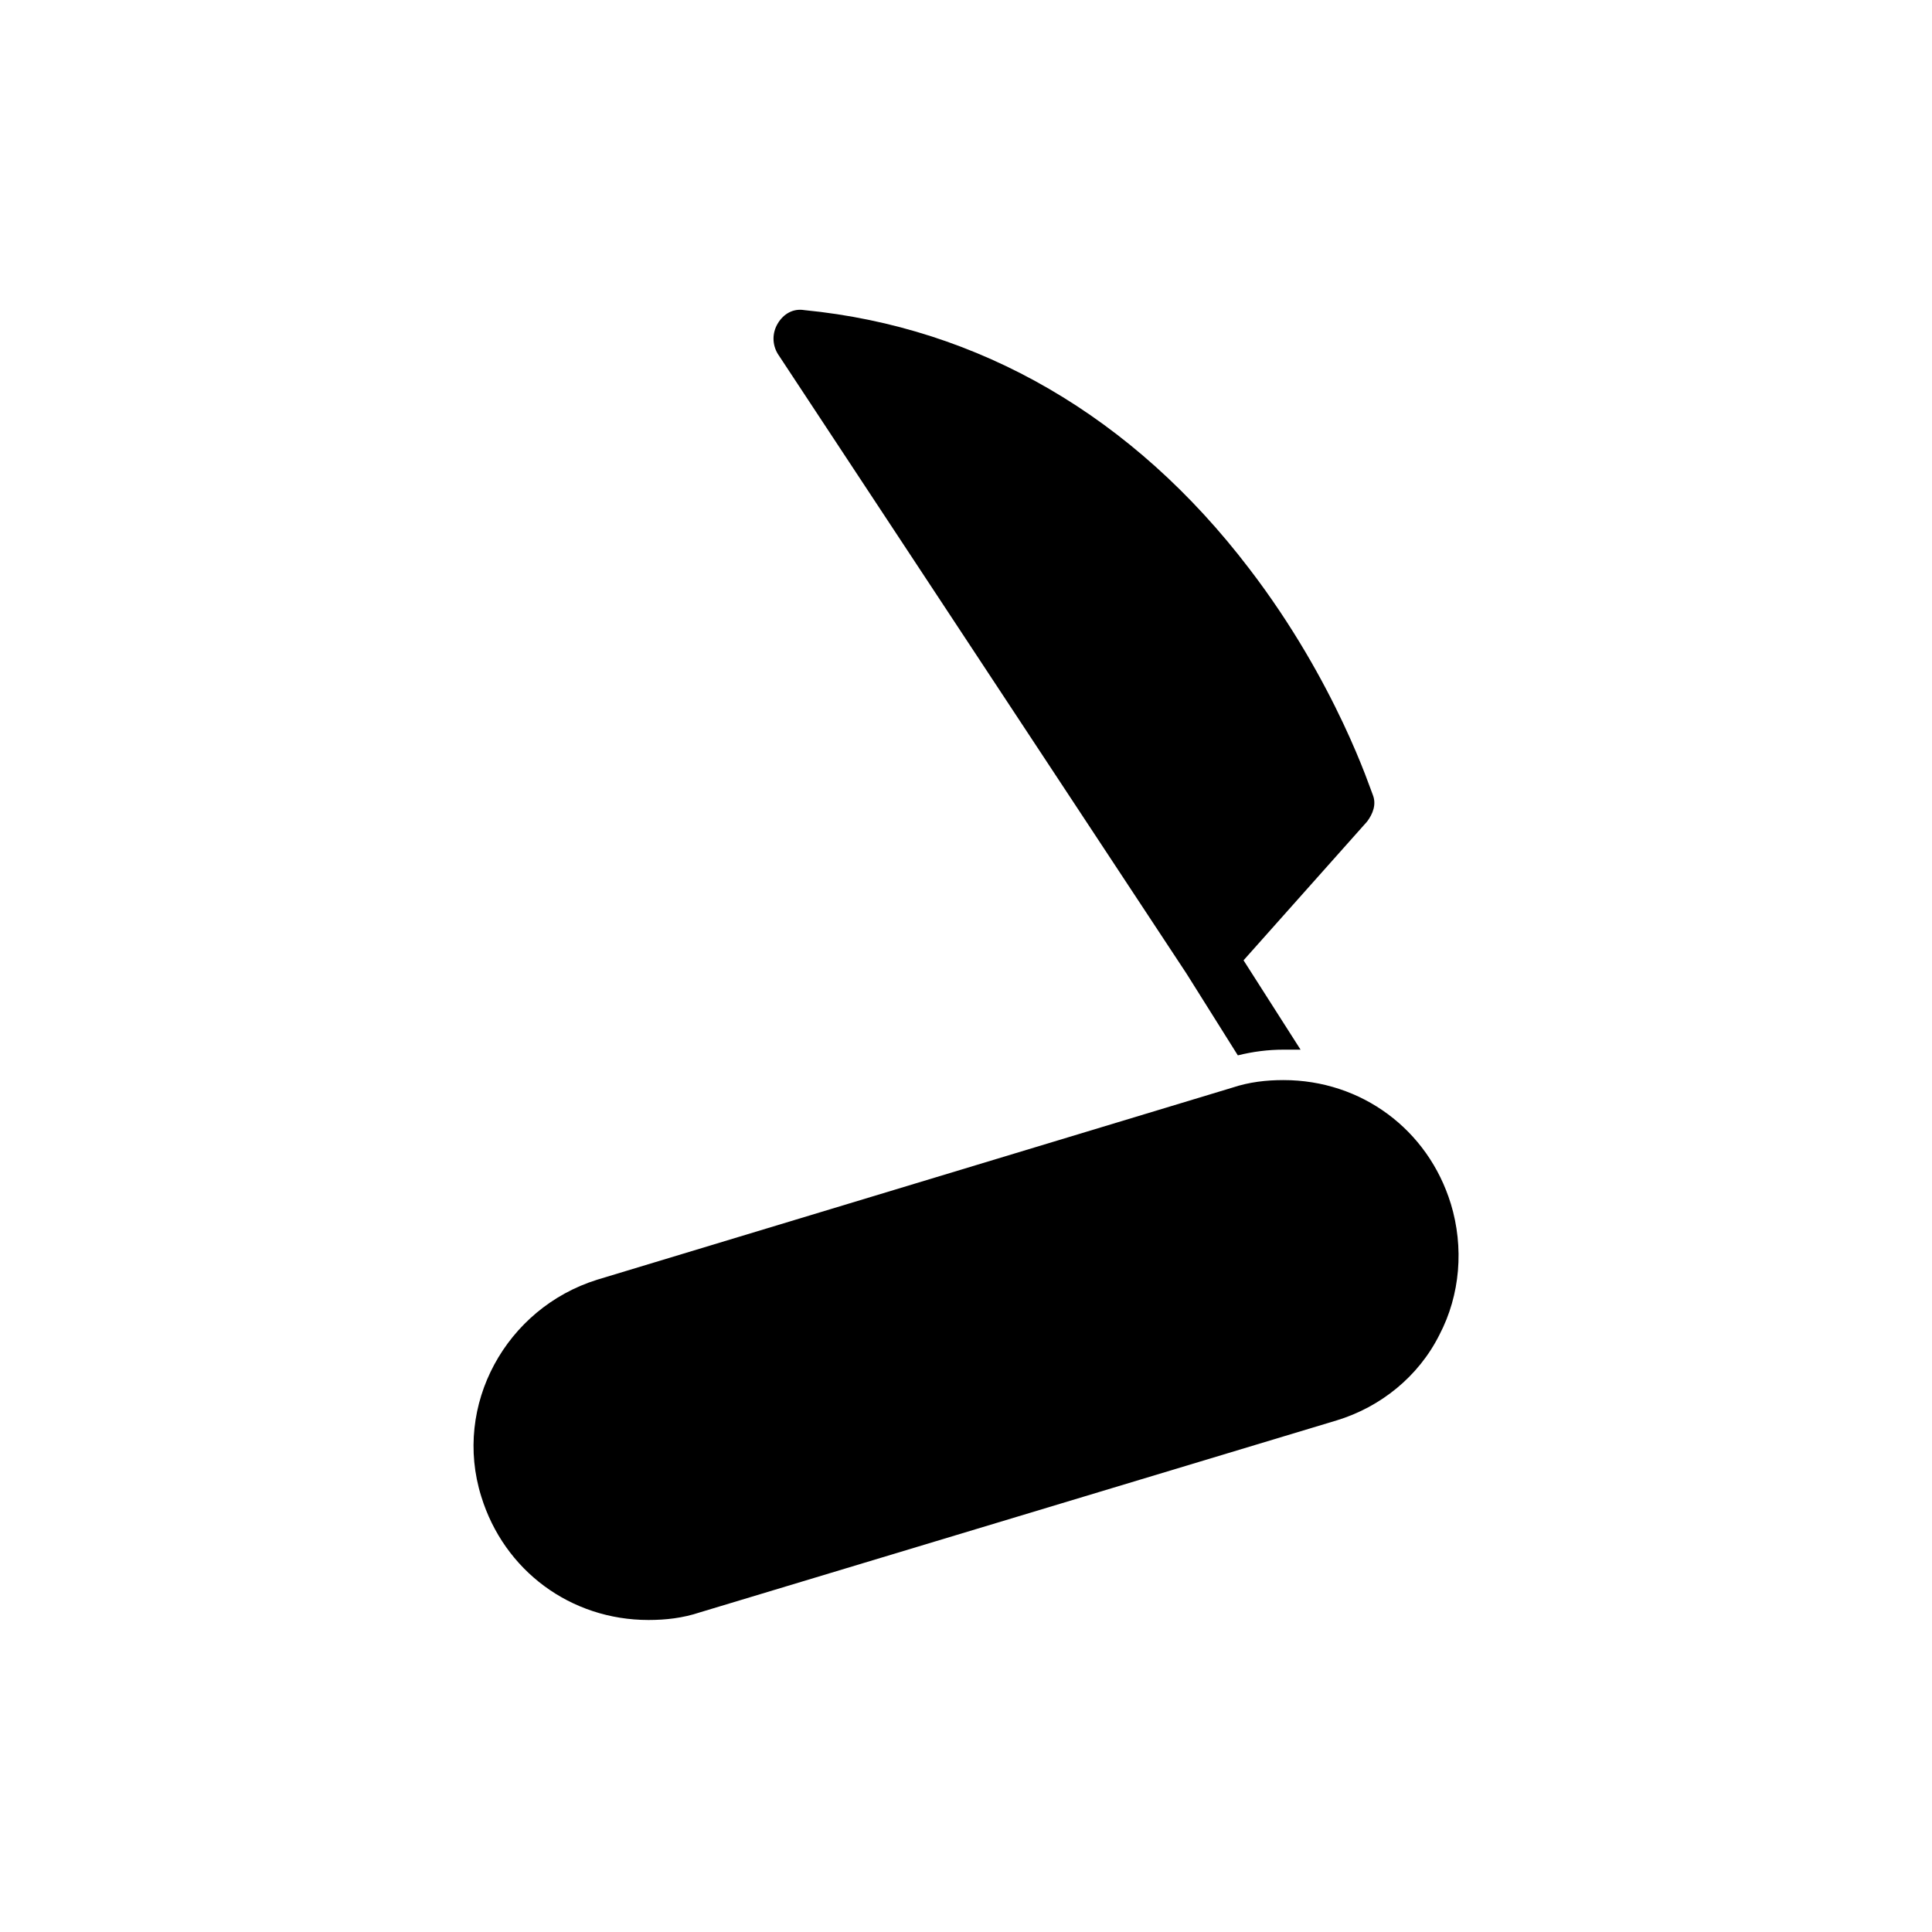
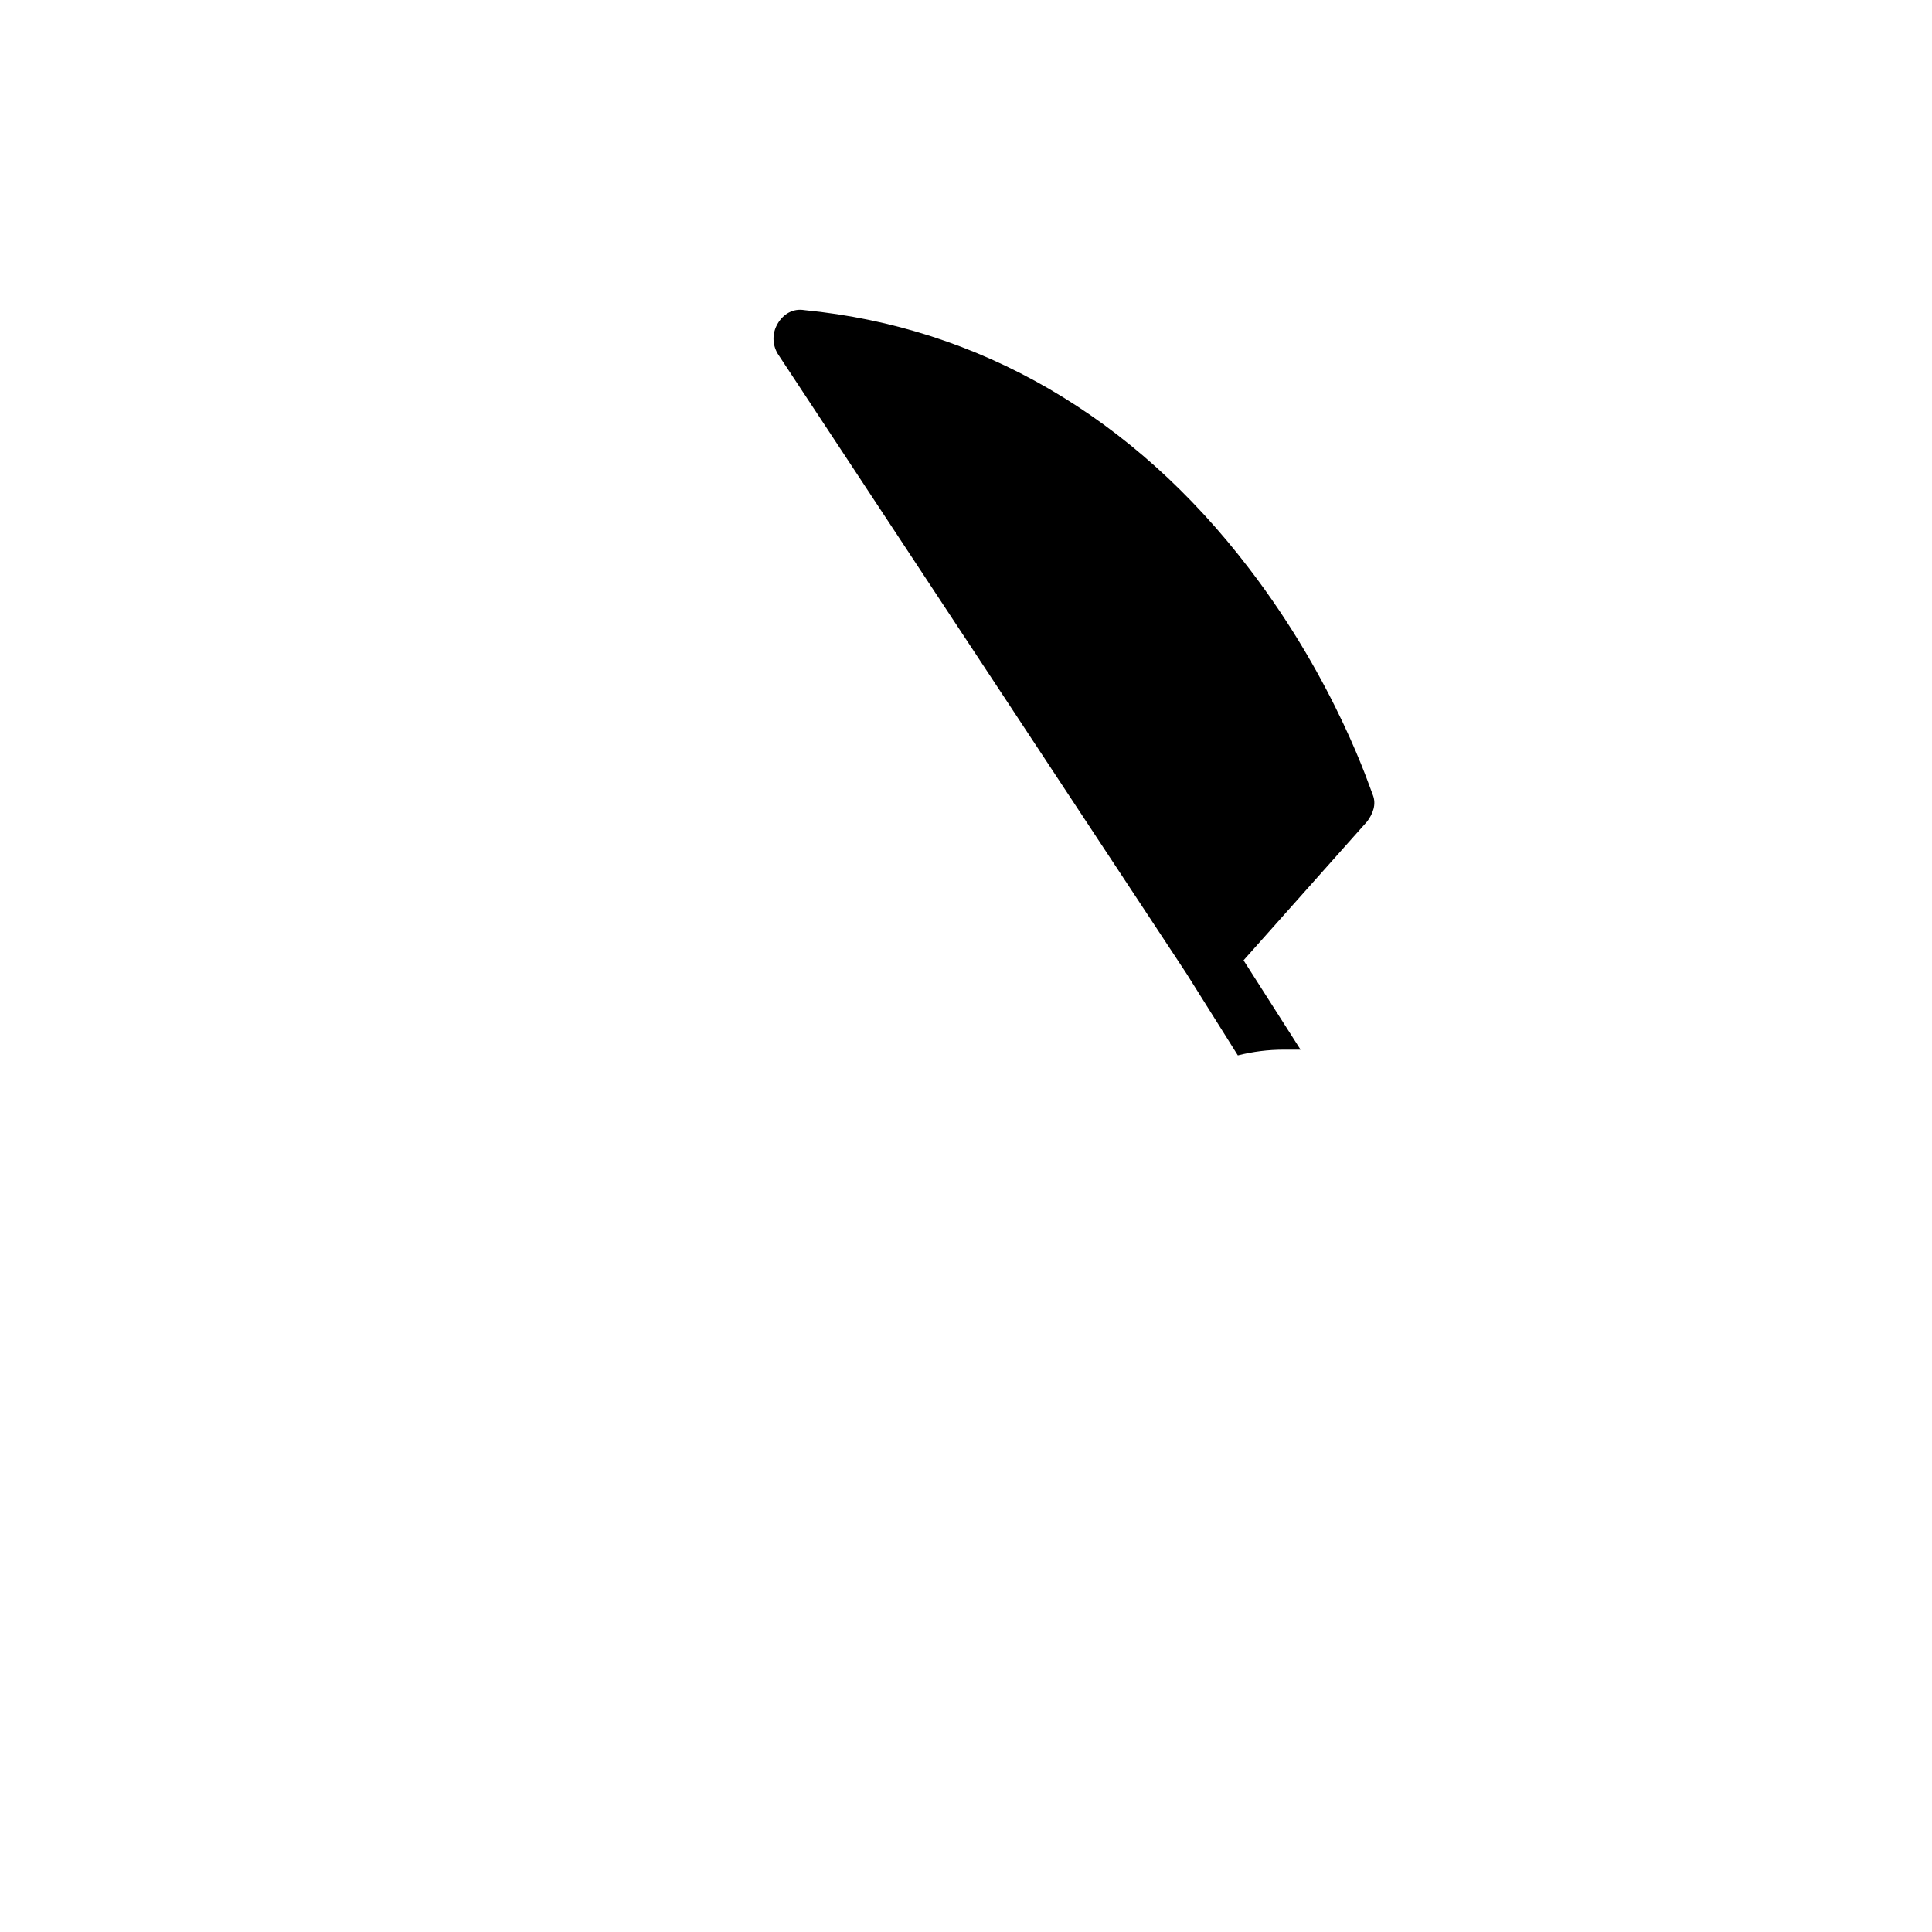
<svg xmlns="http://www.w3.org/2000/svg" fill="#000000" width="800px" height="800px" version="1.1" viewBox="144 144 512 512">
  <g>
-     <path d="m528.47 462.98c-6.047-19.648-23.68-32.746-44.336-32.746-4.535 0-9.07 0.504-13.602 2.016l-168.27 50.883c-24.184 7.559-38.289 33.25-30.73 57.434 6.047 19.648 23.68 32.746 44.336 32.746 4.535 0 9.07-0.504 13.602-2.016l168.78-50.883c11.586-3.527 21.664-11.586 27.207-22.672 5.539-10.582 6.547-23.176 3.019-34.762z" />
    <path d="m458.44 402.02 13.602 21.664c4.031-1.008 8.062-1.512 12.09-1.512h4.535l-15.113-23.68 32.746-36.777c1.512-2.016 2.519-4.535 1.512-7.055-0.504-1.008-9.574-29.727-32.746-59.953-30.73-40.305-71.539-63.984-117.89-68.52-3.023-0.504-5.543 1.008-7.055 3.527-1.512 2.519-1.512 5.543 0 8.062z" />
  </g>
</svg>